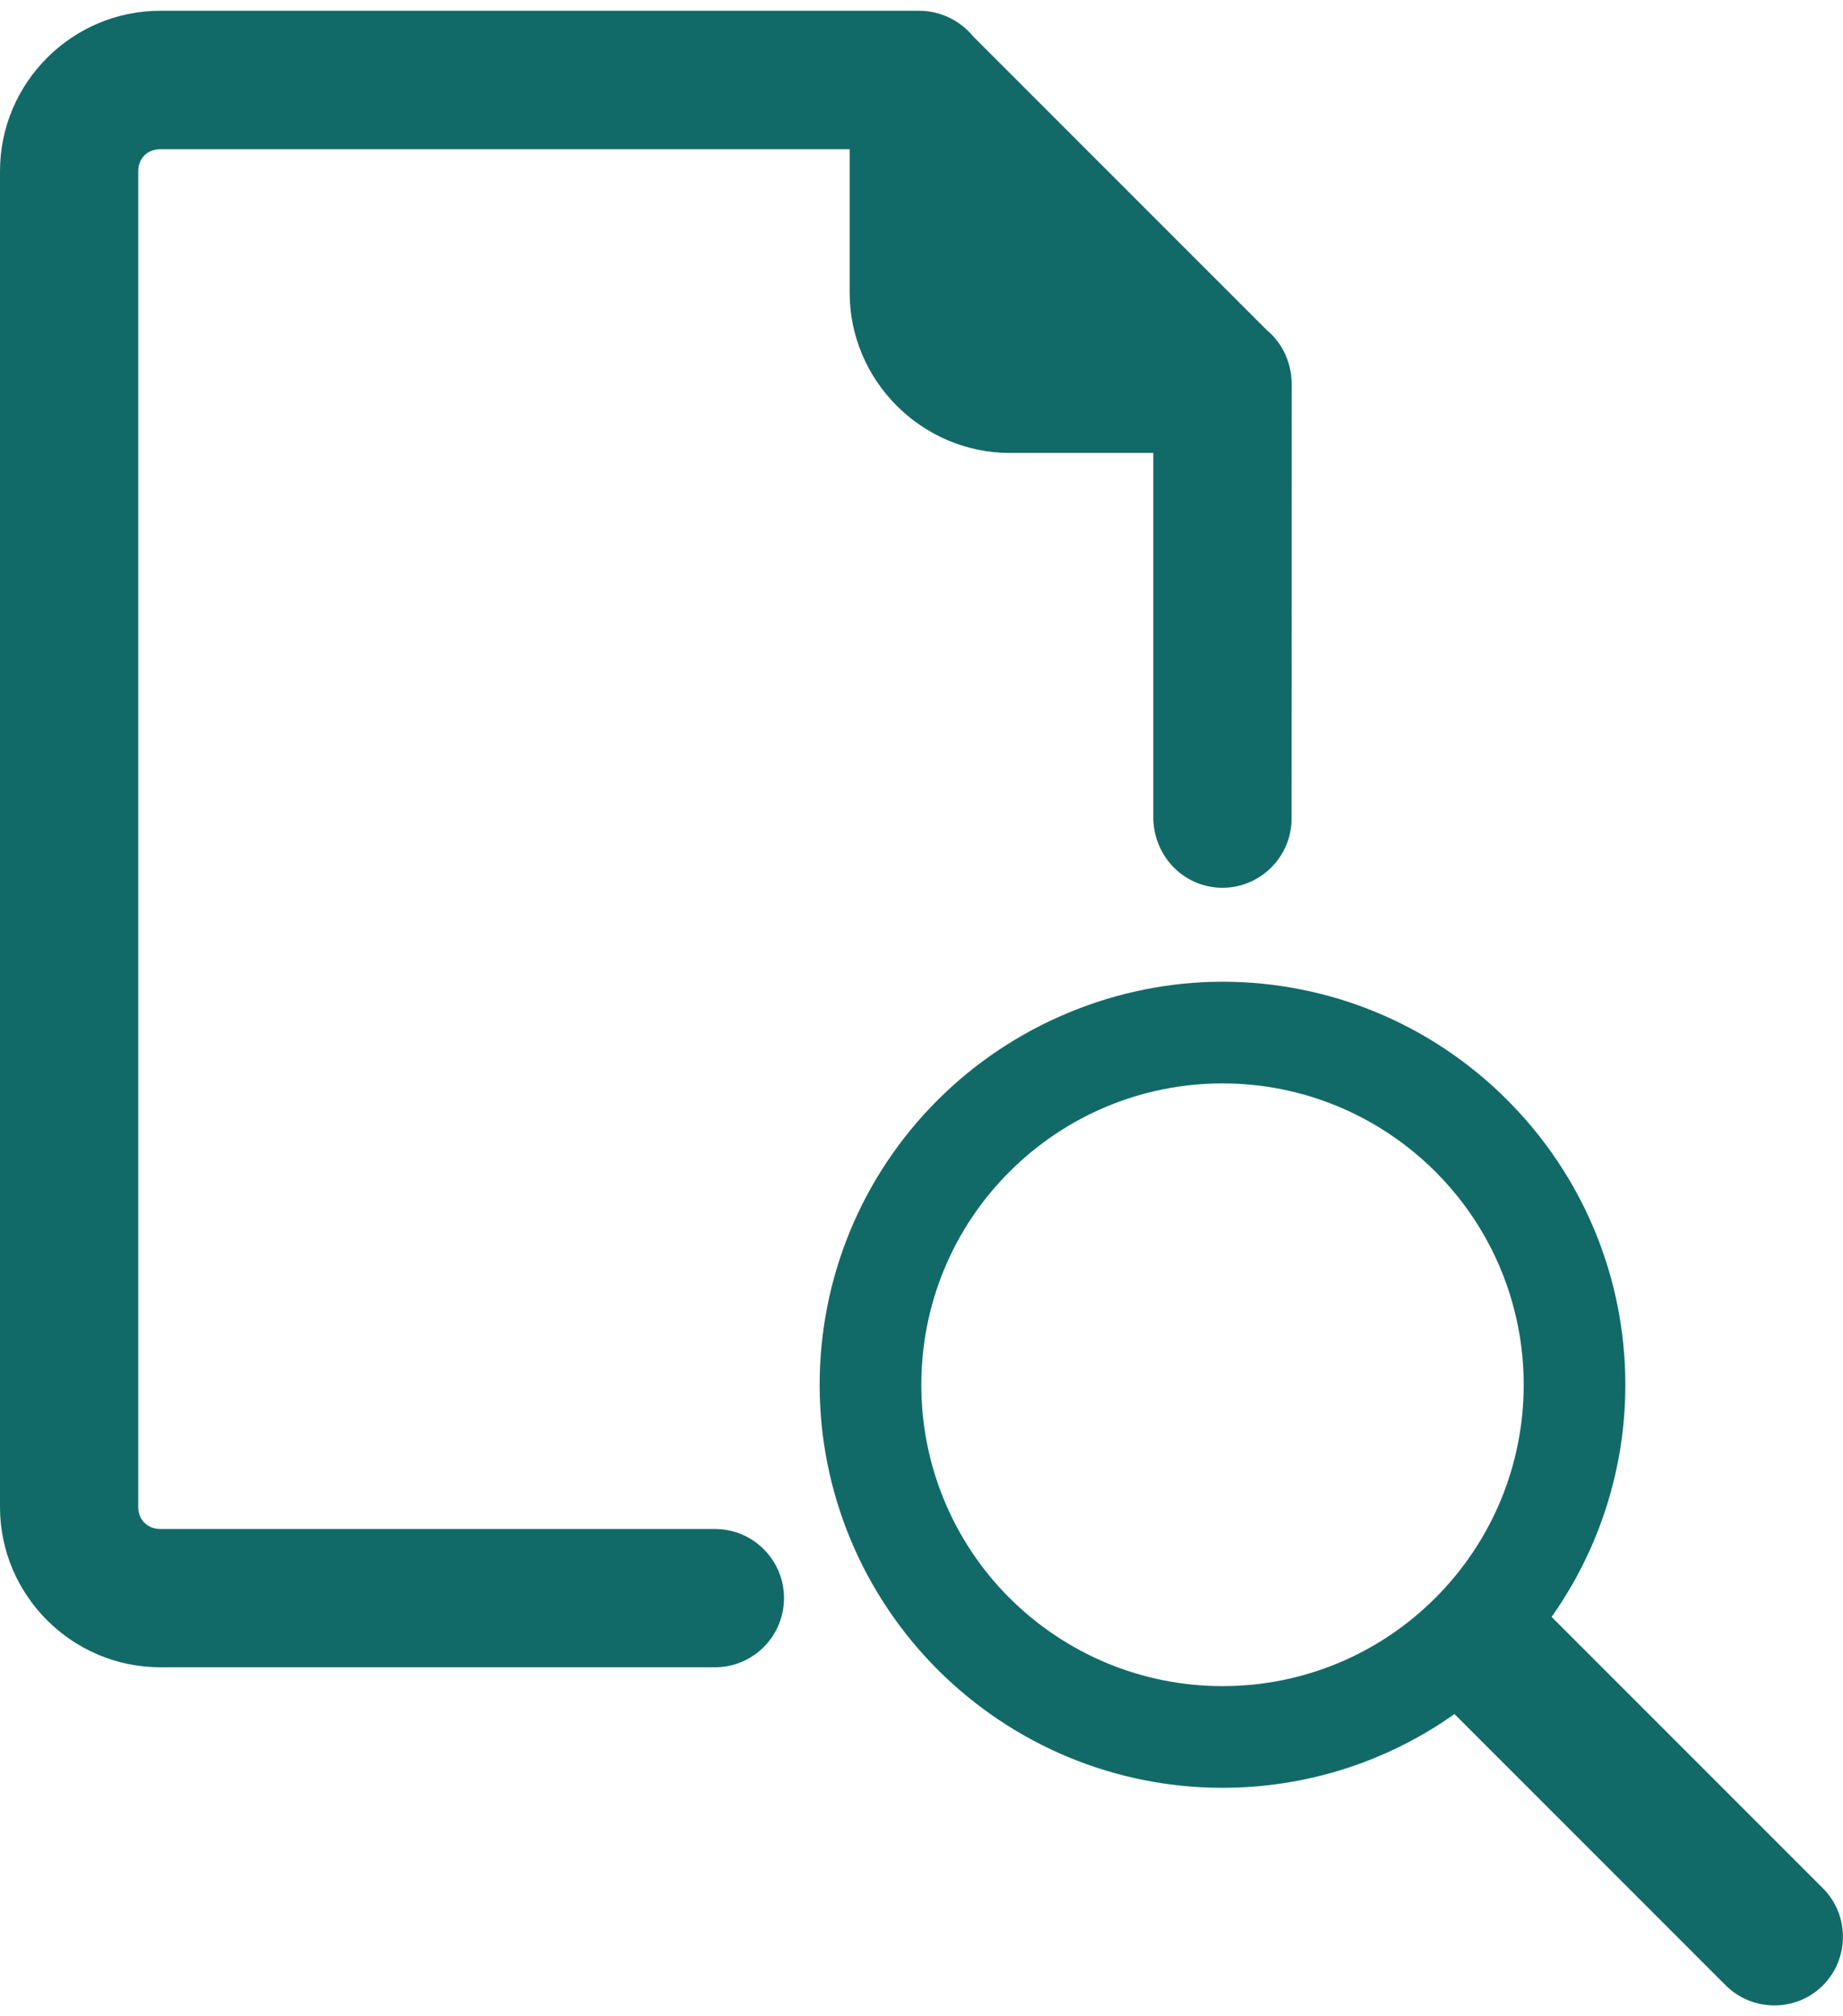
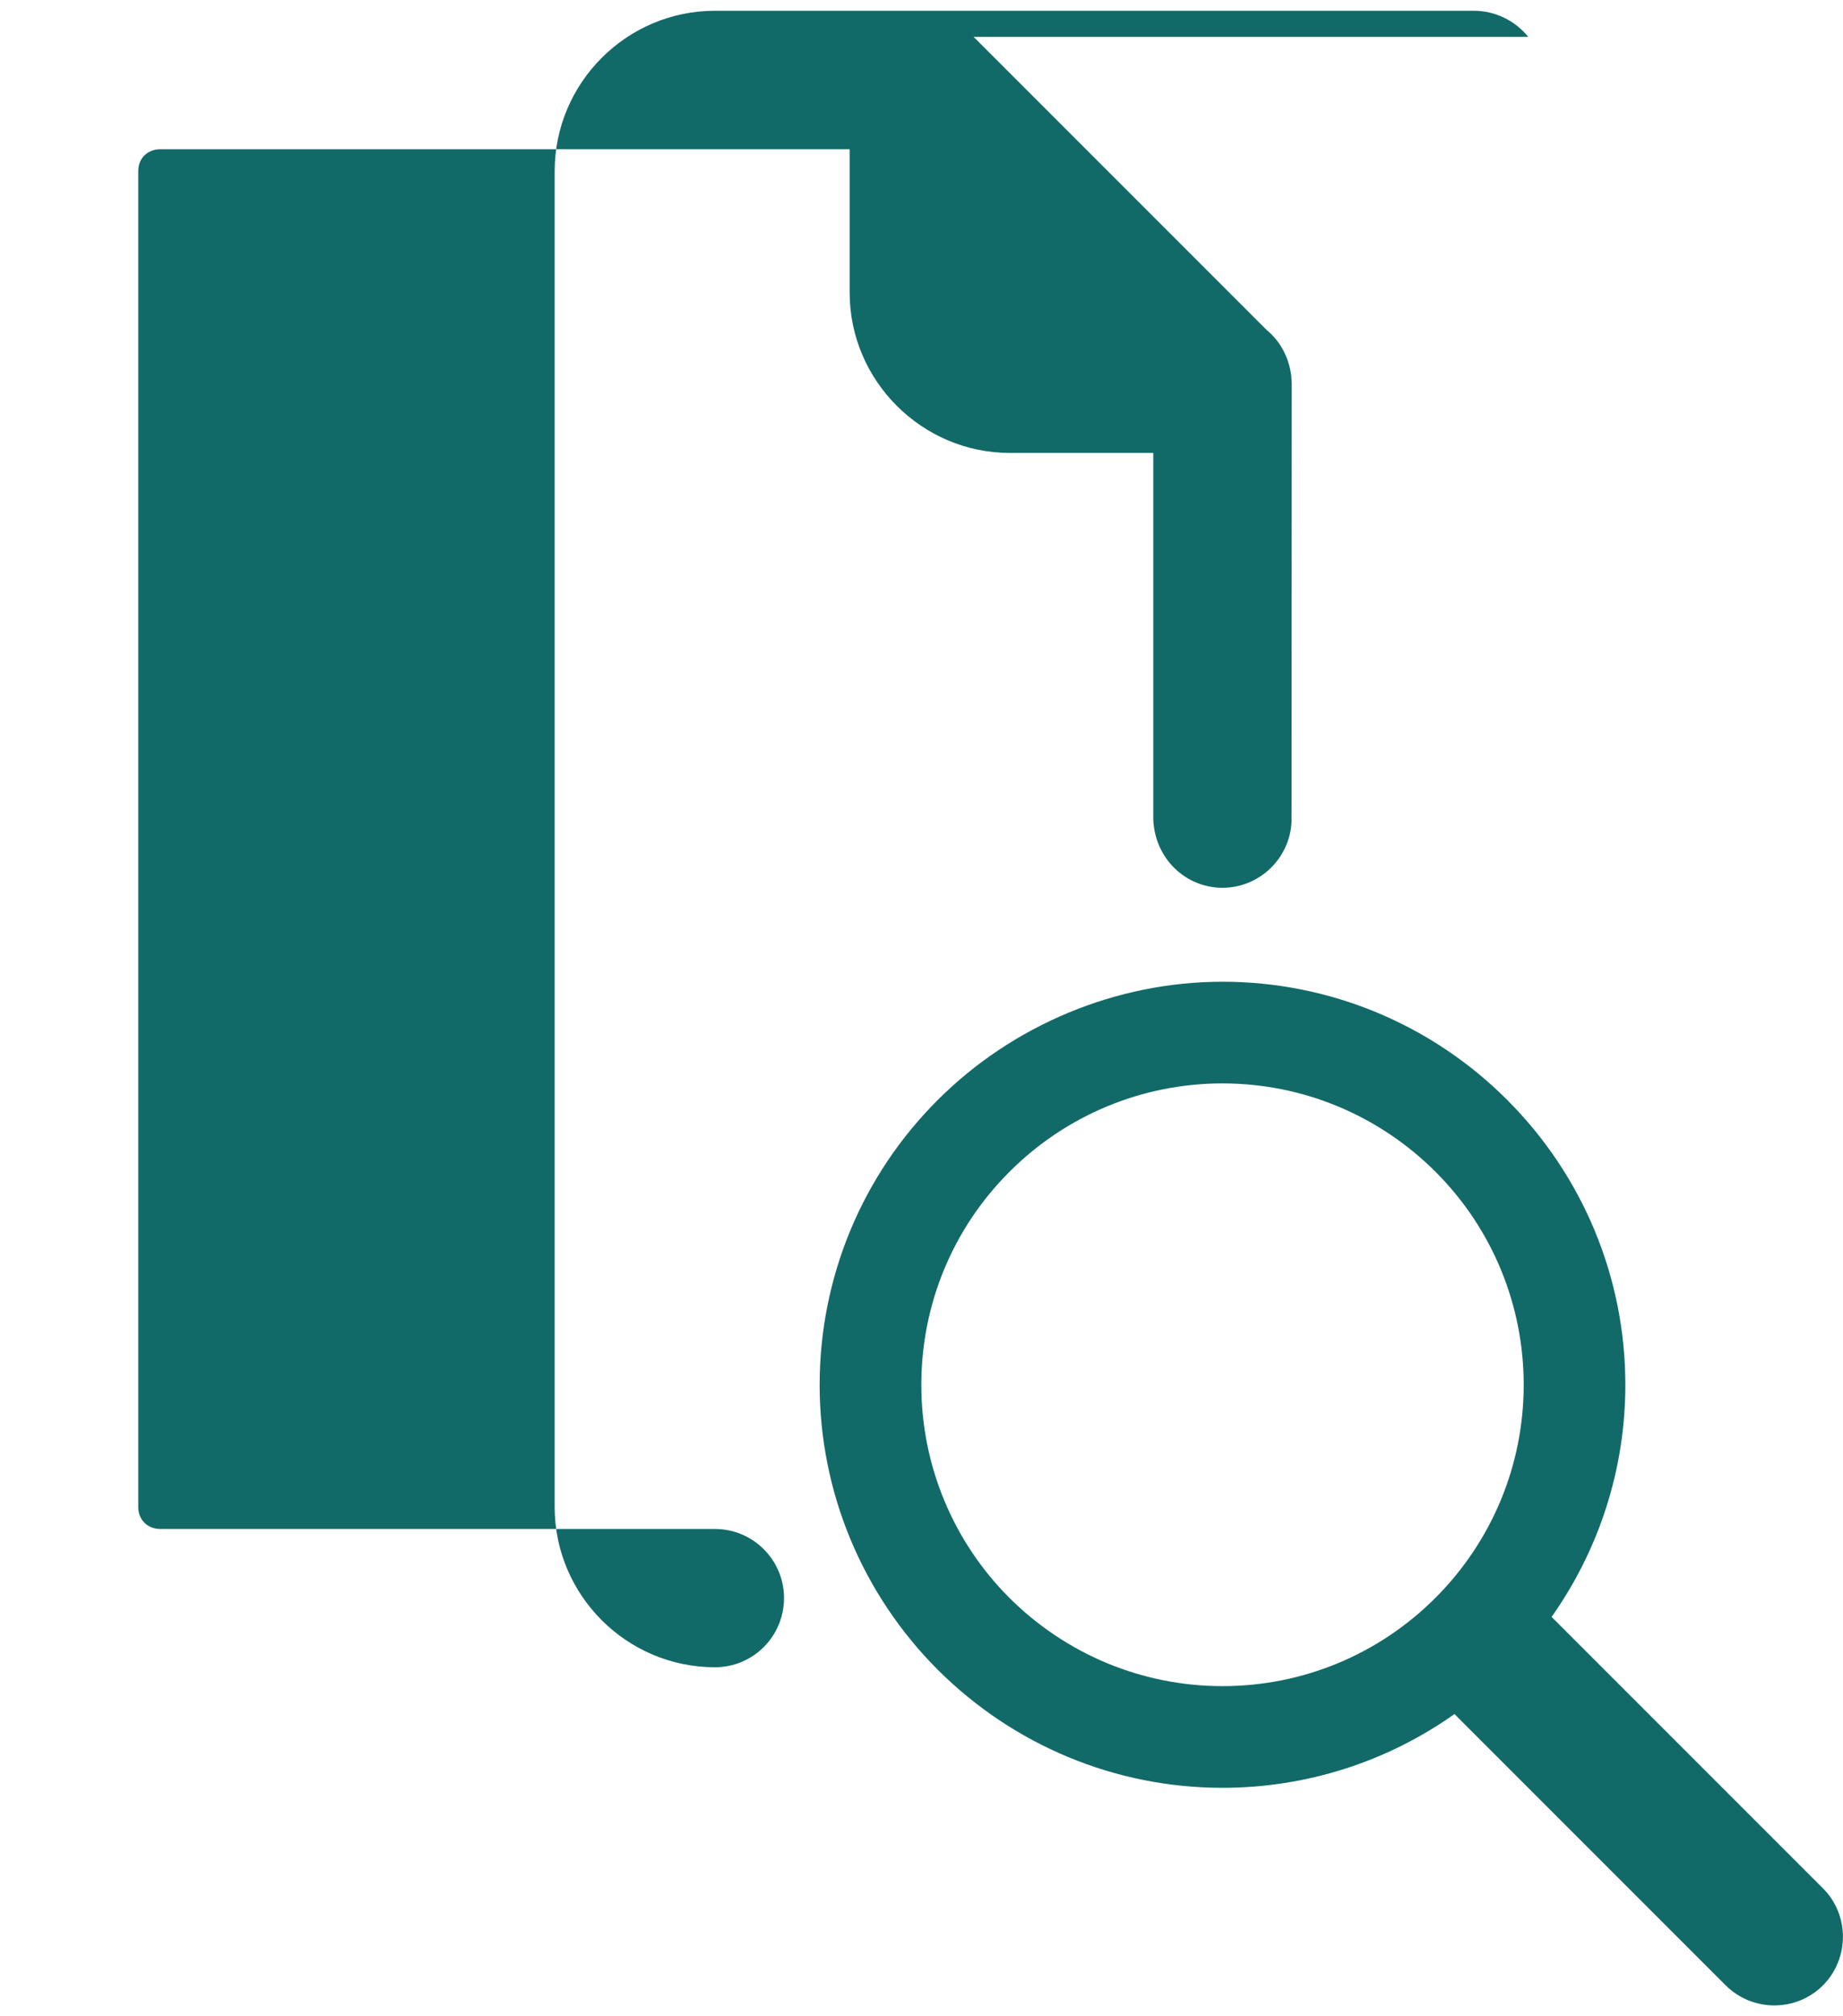
<svg xmlns="http://www.w3.org/2000/svg" xml:space="preserve" width="32px" height="35px" version="1.1" style="shape-rendering:geometricPrecision; text-rendering:geometricPrecision; image-rendering:optimizeQuality; fill-rule:evenodd; clip-rule:evenodd" viewBox="0 0 9.772 10.574">
  <defs>
    <style type="text/css">
   
    .fil0 {fill:#126A68}
   
  </style>
  </defs>
  <g id="Слой_x0020_1">
-     <path class="fil0" d="M5.162 0.138l1.554 1.554c0.068,0.056 0.112,0.135 0.127,0.221 0.002,0.011 0.004,0.021 0.004,0.032 0.001,0.01 0.002,0.021 0.002,0.032l-0.001 2.322c-0.009,0.195 -0.171,0.35 -0.366,0.35 -0.196,0 -0.358,-0.155 -0.367,-0.36l0 -1.945 -0.76 0c-0.467,0 -0.85,-0.383 -0.85,-0.85l0 -0.76 -3.655 0c-0.068,0 -0.117,0.048 -0.117,0.116l0 7.082c0,0.067 0.049,0.116 0.117,0.116l2.941 0c0.202,0 0.366,0.164 0.366,0.366 0,0.203 -0.164,0.367 -0.366,0.367l-2.941 0c-0.468,0 -0.85,-0.382 -0.85,-0.849l0 -7.082c0,-0.468 0.382,-0.85 0.85,-0.85l4.024 0c0.112,0 0.218,0.052 0.288,0.138zm1.32 5.009c0.568,0 1.108,0.225 1.509,0.626 0.402,0.402 0.627,0.942 0.627,1.511 0,0.444 -0.138,0.872 -0.391,1.23l1.438 1.438c0.142,0.141 0.142,0.373 0.001,0.515l0 0c-0.142,0.142 -0.374,0.142 -0.516,0l-1.438 -1.438c-0.357,0.253 -0.785,0.391 -1.23,0.391 -0.568,0 -1.108,-0.225 -1.51,-0.626 -0.401,-0.402 -0.626,-0.943 -0.626,-1.51 0,-0.568 0.224,-1.109 0.626,-1.51 0.398,-0.398 0.947,-0.627 1.51,-0.627zm1.129 1.007c-0.301,-0.3 -0.704,-0.468 -1.129,-0.468 -0.425,0 -0.829,0.168 -1.129,0.468 -0.301,0.3 -0.468,0.704 -0.468,1.13 0,0.424 0.167,0.829 0.467,1.129 0.301,0.3 0.705,0.468 1.13,0.468 0.425,0 0.828,-0.167 1.129,-0.468 0.3,-0.3 0.468,-0.704 0.468,-1.129 0,-0.426 -0.168,-0.83 -0.468,-1.13z" />
+     <path class="fil0" d="M5.162 0.138l1.554 1.554c0.068,0.056 0.112,0.135 0.127,0.221 0.002,0.011 0.004,0.021 0.004,0.032 0.001,0.01 0.002,0.021 0.002,0.032l-0.001 2.322c-0.009,0.195 -0.171,0.35 -0.366,0.35 -0.196,0 -0.358,-0.155 -0.367,-0.36l0 -1.945 -0.76 0c-0.467,0 -0.85,-0.383 -0.85,-0.85l0 -0.76 -3.655 0c-0.068,0 -0.117,0.048 -0.117,0.116l0 7.082c0,0.067 0.049,0.116 0.117,0.116l2.941 0c0.202,0 0.366,0.164 0.366,0.366 0,0.203 -0.164,0.367 -0.366,0.367c-0.468,0 -0.85,-0.382 -0.85,-0.849l0 -7.082c0,-0.468 0.382,-0.85 0.85,-0.85l4.024 0c0.112,0 0.218,0.052 0.288,0.138zm1.32 5.009c0.568,0 1.108,0.225 1.509,0.626 0.402,0.402 0.627,0.942 0.627,1.511 0,0.444 -0.138,0.872 -0.391,1.23l1.438 1.438c0.142,0.141 0.142,0.373 0.001,0.515l0 0c-0.142,0.142 -0.374,0.142 -0.516,0l-1.438 -1.438c-0.357,0.253 -0.785,0.391 -1.23,0.391 -0.568,0 -1.108,-0.225 -1.51,-0.626 -0.401,-0.402 -0.626,-0.943 -0.626,-1.51 0,-0.568 0.224,-1.109 0.626,-1.51 0.398,-0.398 0.947,-0.627 1.51,-0.627zm1.129 1.007c-0.301,-0.3 -0.704,-0.468 -1.129,-0.468 -0.425,0 -0.829,0.168 -1.129,0.468 -0.301,0.3 -0.468,0.704 -0.468,1.13 0,0.424 0.167,0.829 0.467,1.129 0.301,0.3 0.705,0.468 1.13,0.468 0.425,0 0.828,-0.167 1.129,-0.468 0.3,-0.3 0.468,-0.704 0.468,-1.129 0,-0.426 -0.168,-0.83 -0.468,-1.13z" />
  </g>
</svg>